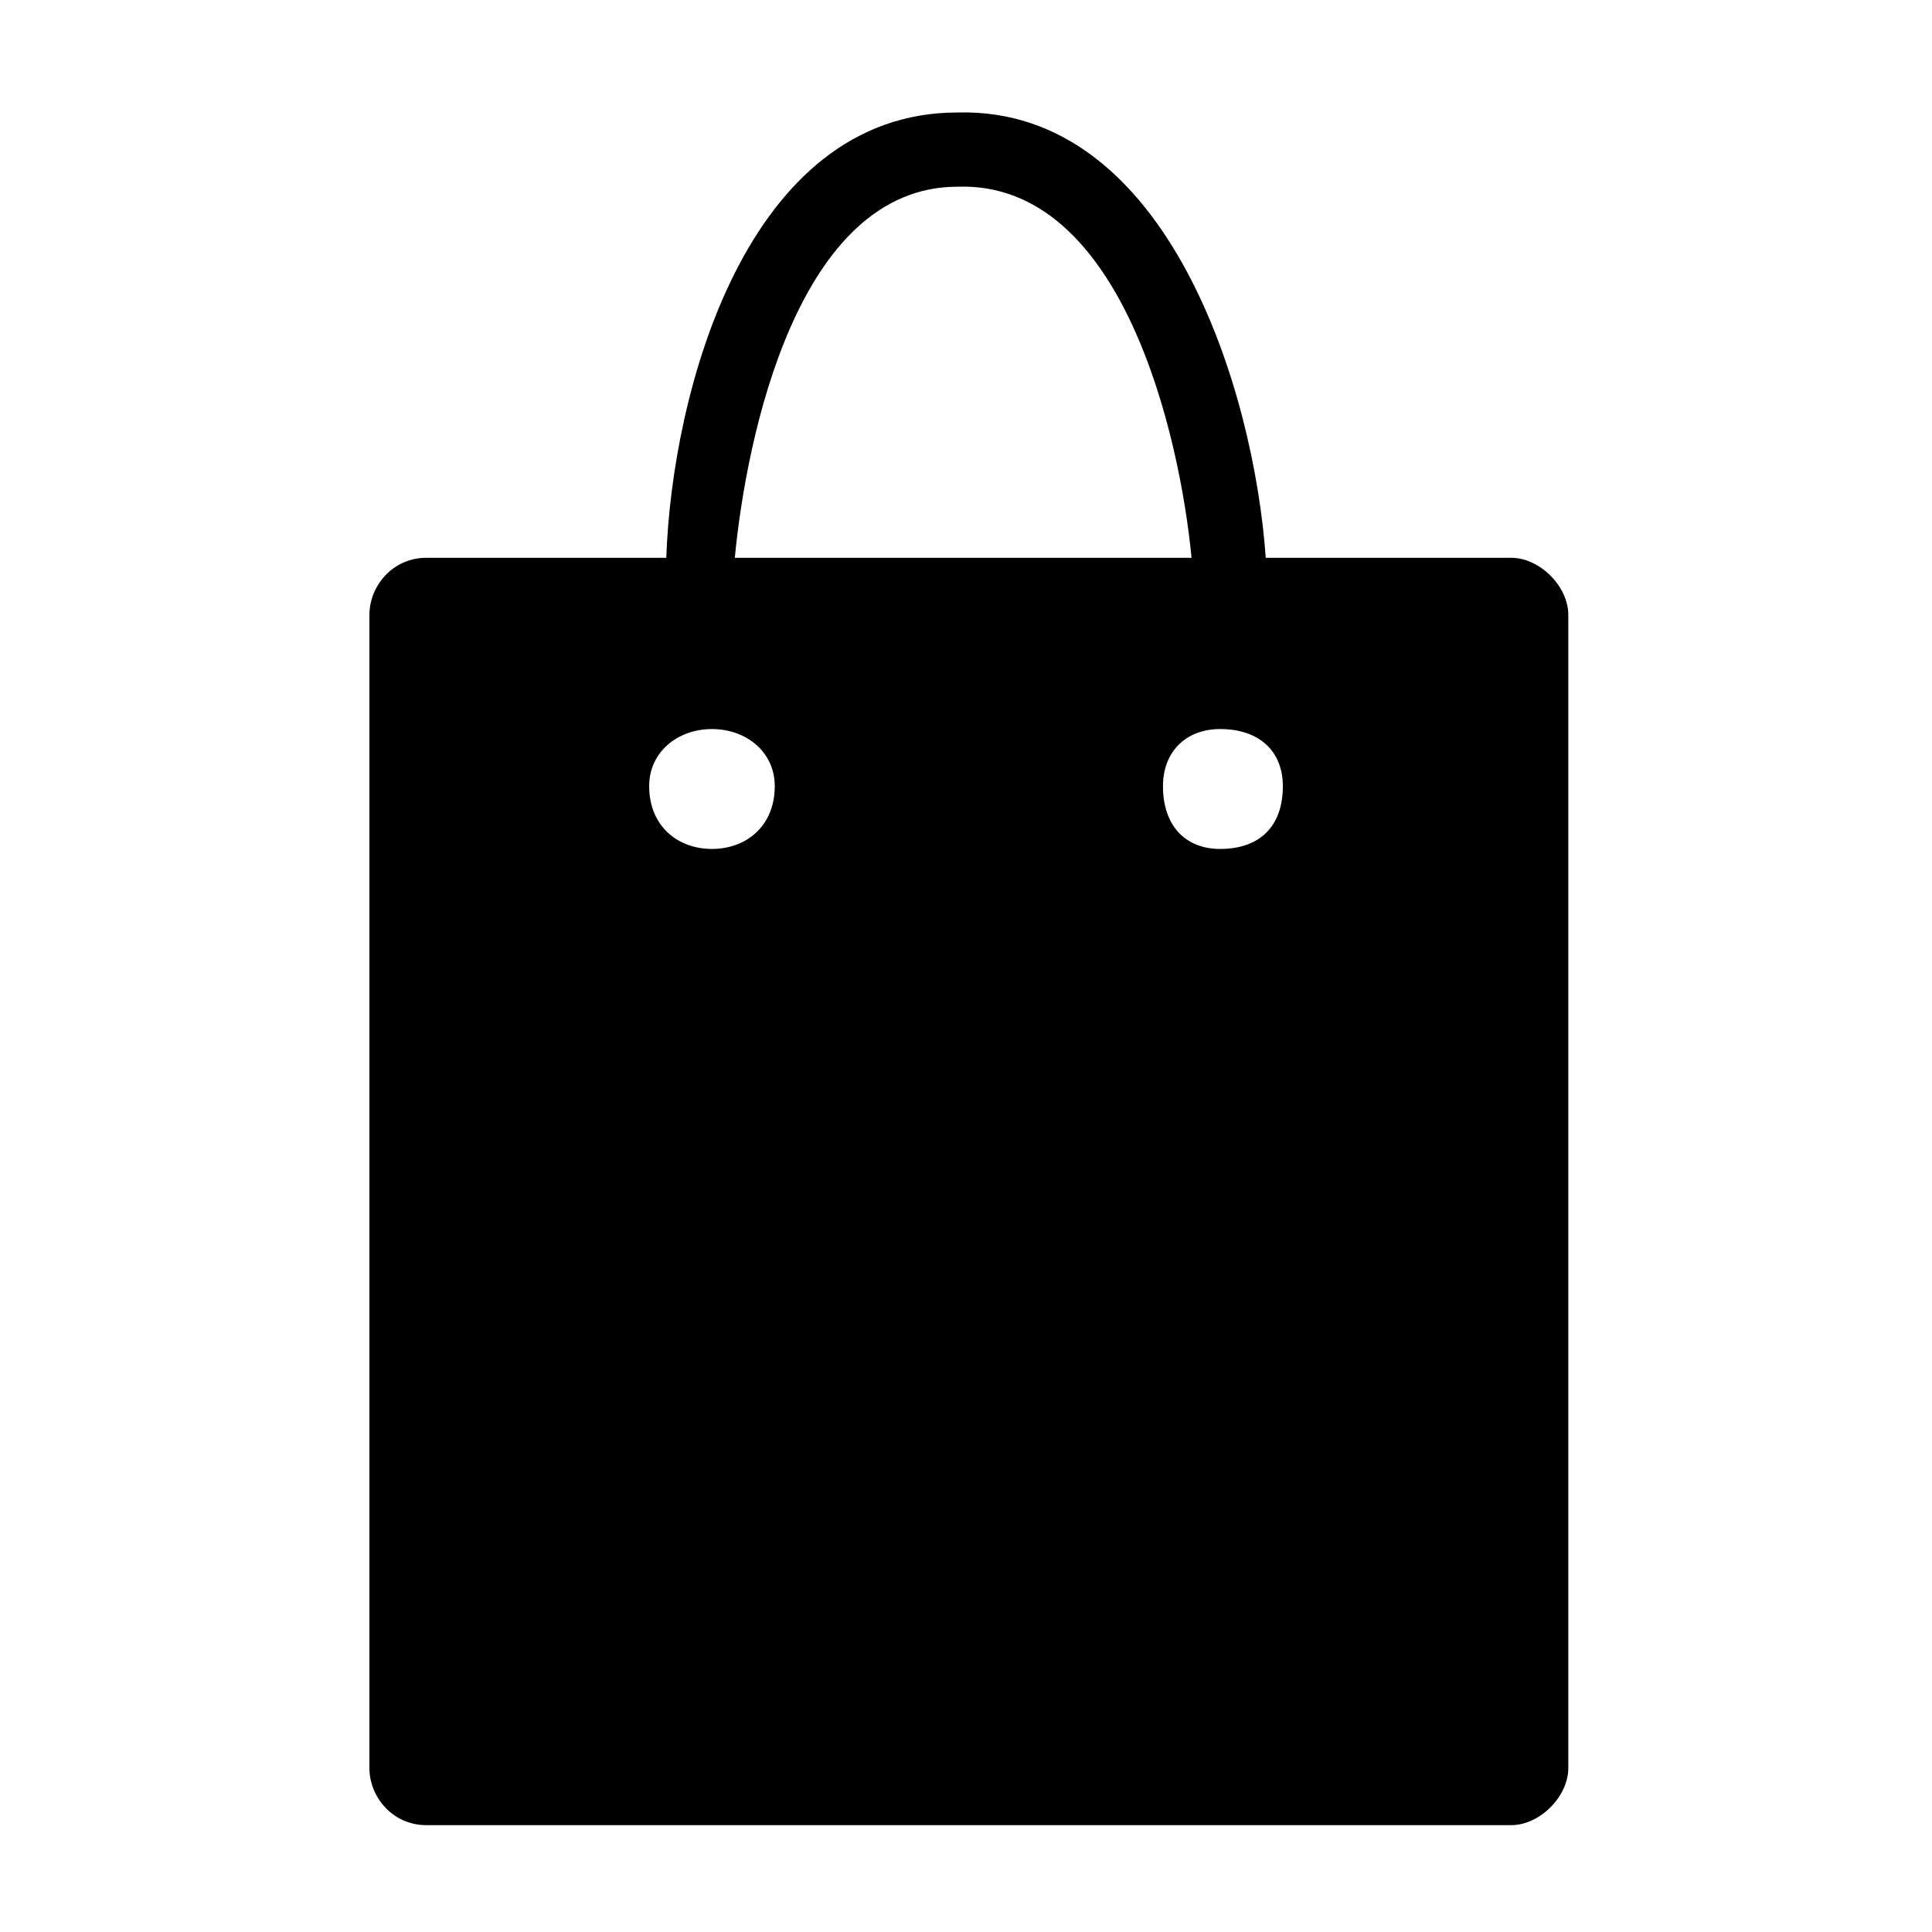
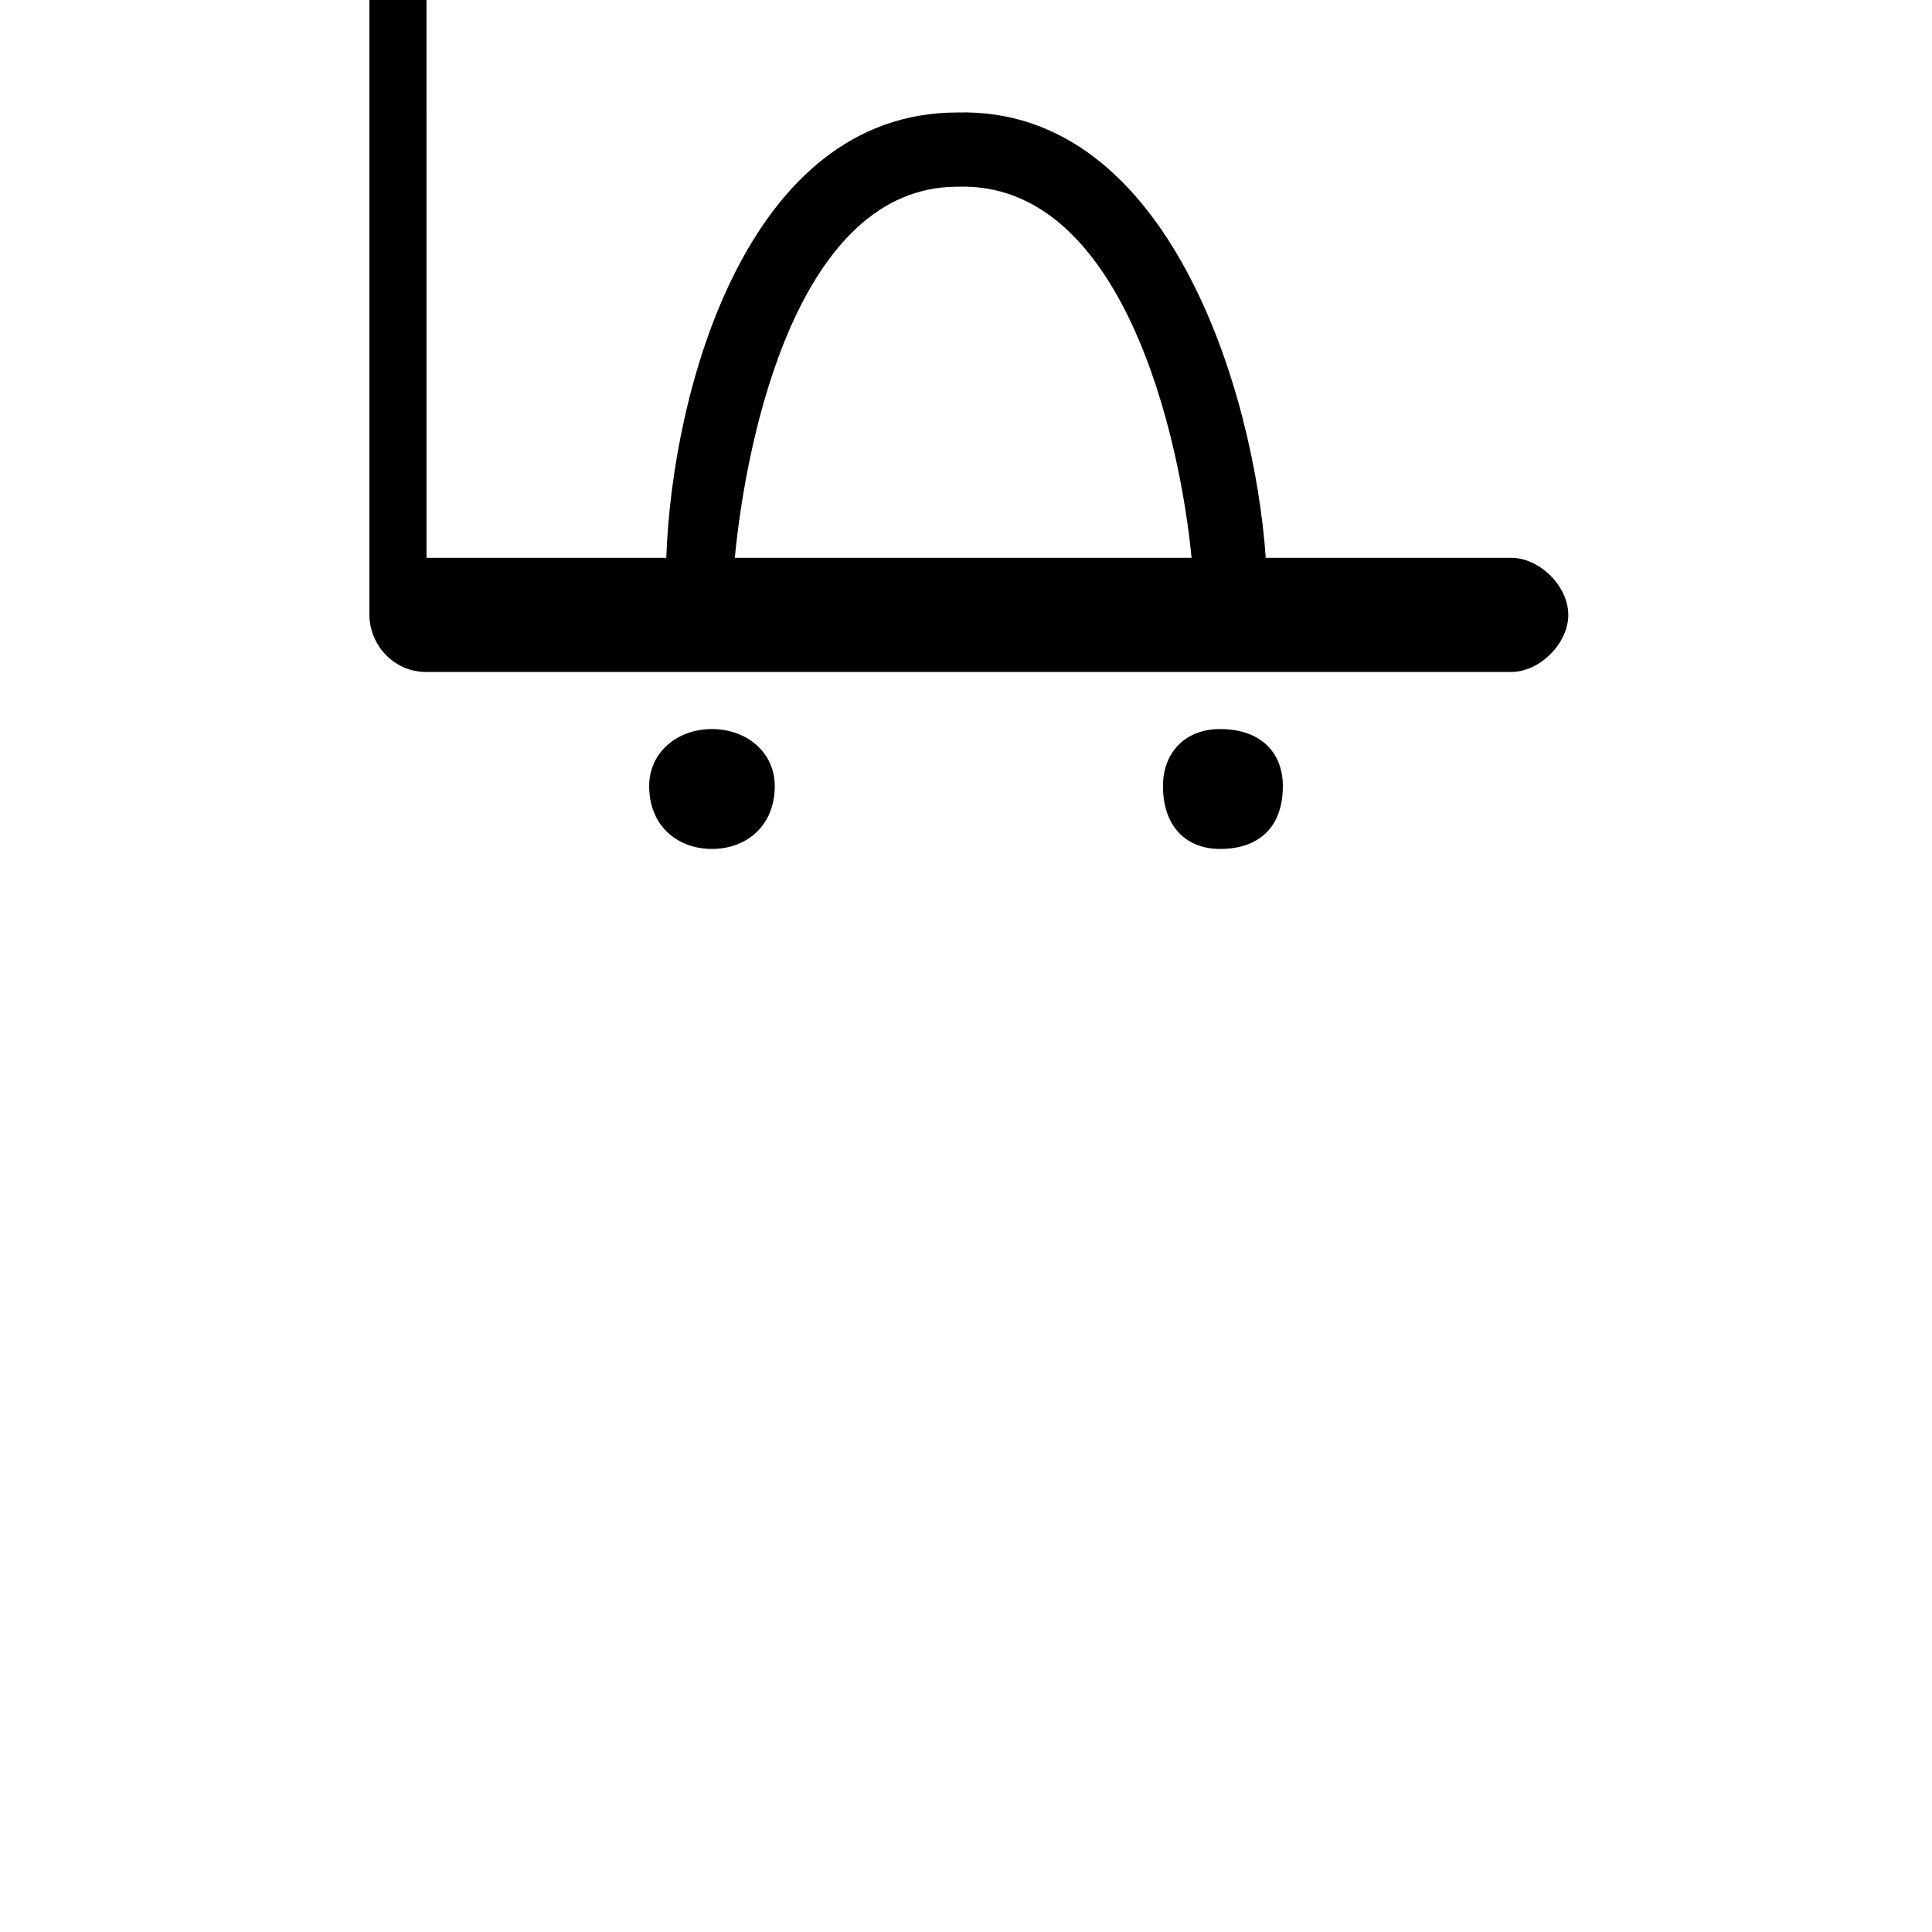
<svg xmlns="http://www.w3.org/2000/svg" fill="#000000" width="800px" height="800px" version="1.1" viewBox="144 144 512 512">
-   <path d="m257.03 291.82h63.543c1.512-43.875 21.18-118.01 77.16-118.01 55.98-1.512 78.672 74.133 81.699 118.01h65.055c7.566 0 15.129 7.566 15.129 15.129v305.61c0 7.566-7.566 15.129-15.129 15.129h-287.46c-9.078 0-15.129-7.566-15.129-15.129v-305.61c0-7.566 6.051-15.129 15.129-15.129zm81.699 0h121.04c-3.027-31.773-18.156-99.855-62.031-98.34-42.363 0-55.98 66.57-59.004 98.34zm-6.051 45.387c9.078 0 16.641 6.051 16.641 15.129 0 10.59-7.566 16.641-16.641 16.641-9.078 0-16.641-6.051-16.641-16.641 0-9.078 7.566-15.129 16.641-15.129zm134.65 0c10.59 0 16.641 6.051 16.641 15.129 0 10.59-6.051 16.641-16.641 16.641-9.078 0-15.129-6.051-15.129-16.641 0-9.078 6.051-15.129 15.129-15.129z" fill-rule="evenodd" />
+   <path d="m257.03 291.82h63.543c1.512-43.875 21.18-118.01 77.16-118.01 55.98-1.512 78.672 74.133 81.699 118.01h65.055c7.566 0 15.129 7.566 15.129 15.129c0 7.566-7.566 15.129-15.129 15.129h-287.46c-9.078 0-15.129-7.566-15.129-15.129v-305.61c0-7.566 6.051-15.129 15.129-15.129zm81.699 0h121.04c-3.027-31.773-18.156-99.855-62.031-98.34-42.363 0-55.98 66.57-59.004 98.34zm-6.051 45.387c9.078 0 16.641 6.051 16.641 15.129 0 10.59-7.566 16.641-16.641 16.641-9.078 0-16.641-6.051-16.641-16.641 0-9.078 7.566-15.129 16.641-15.129zm134.65 0c10.59 0 16.641 6.051 16.641 15.129 0 10.59-6.051 16.641-16.641 16.641-9.078 0-15.129-6.051-15.129-16.641 0-9.078 6.051-15.129 15.129-15.129z" fill-rule="evenodd" />
</svg>